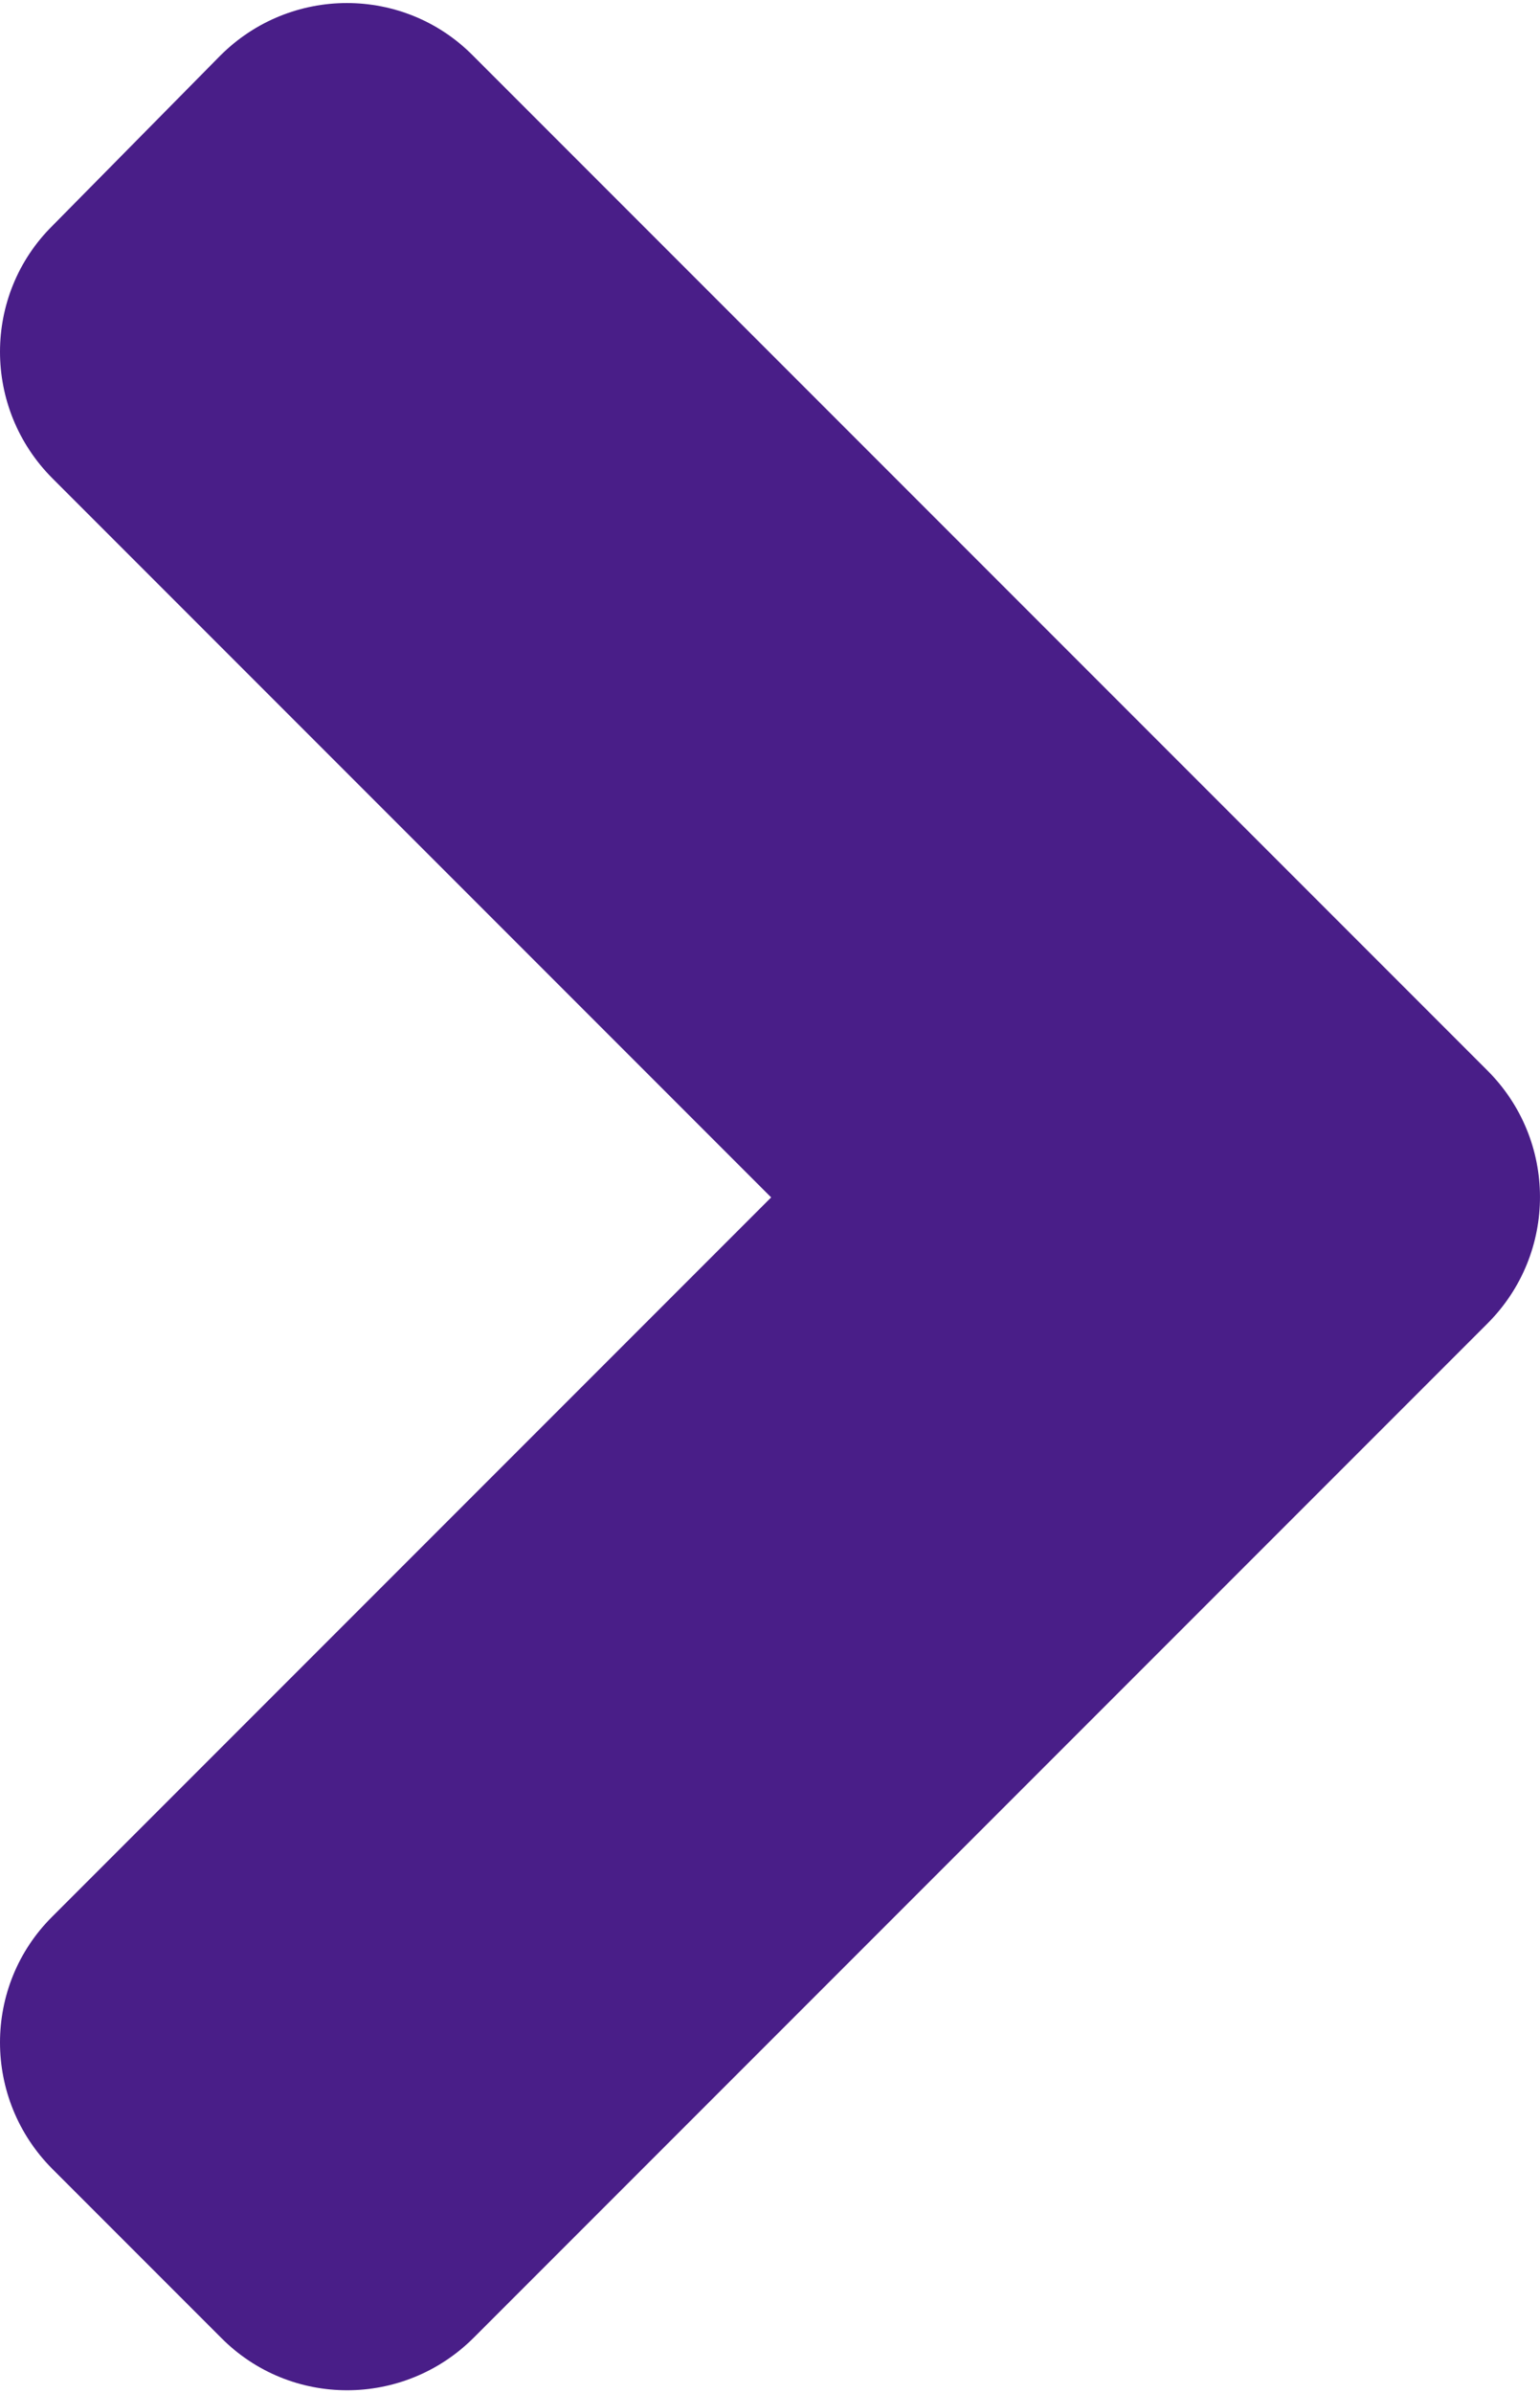
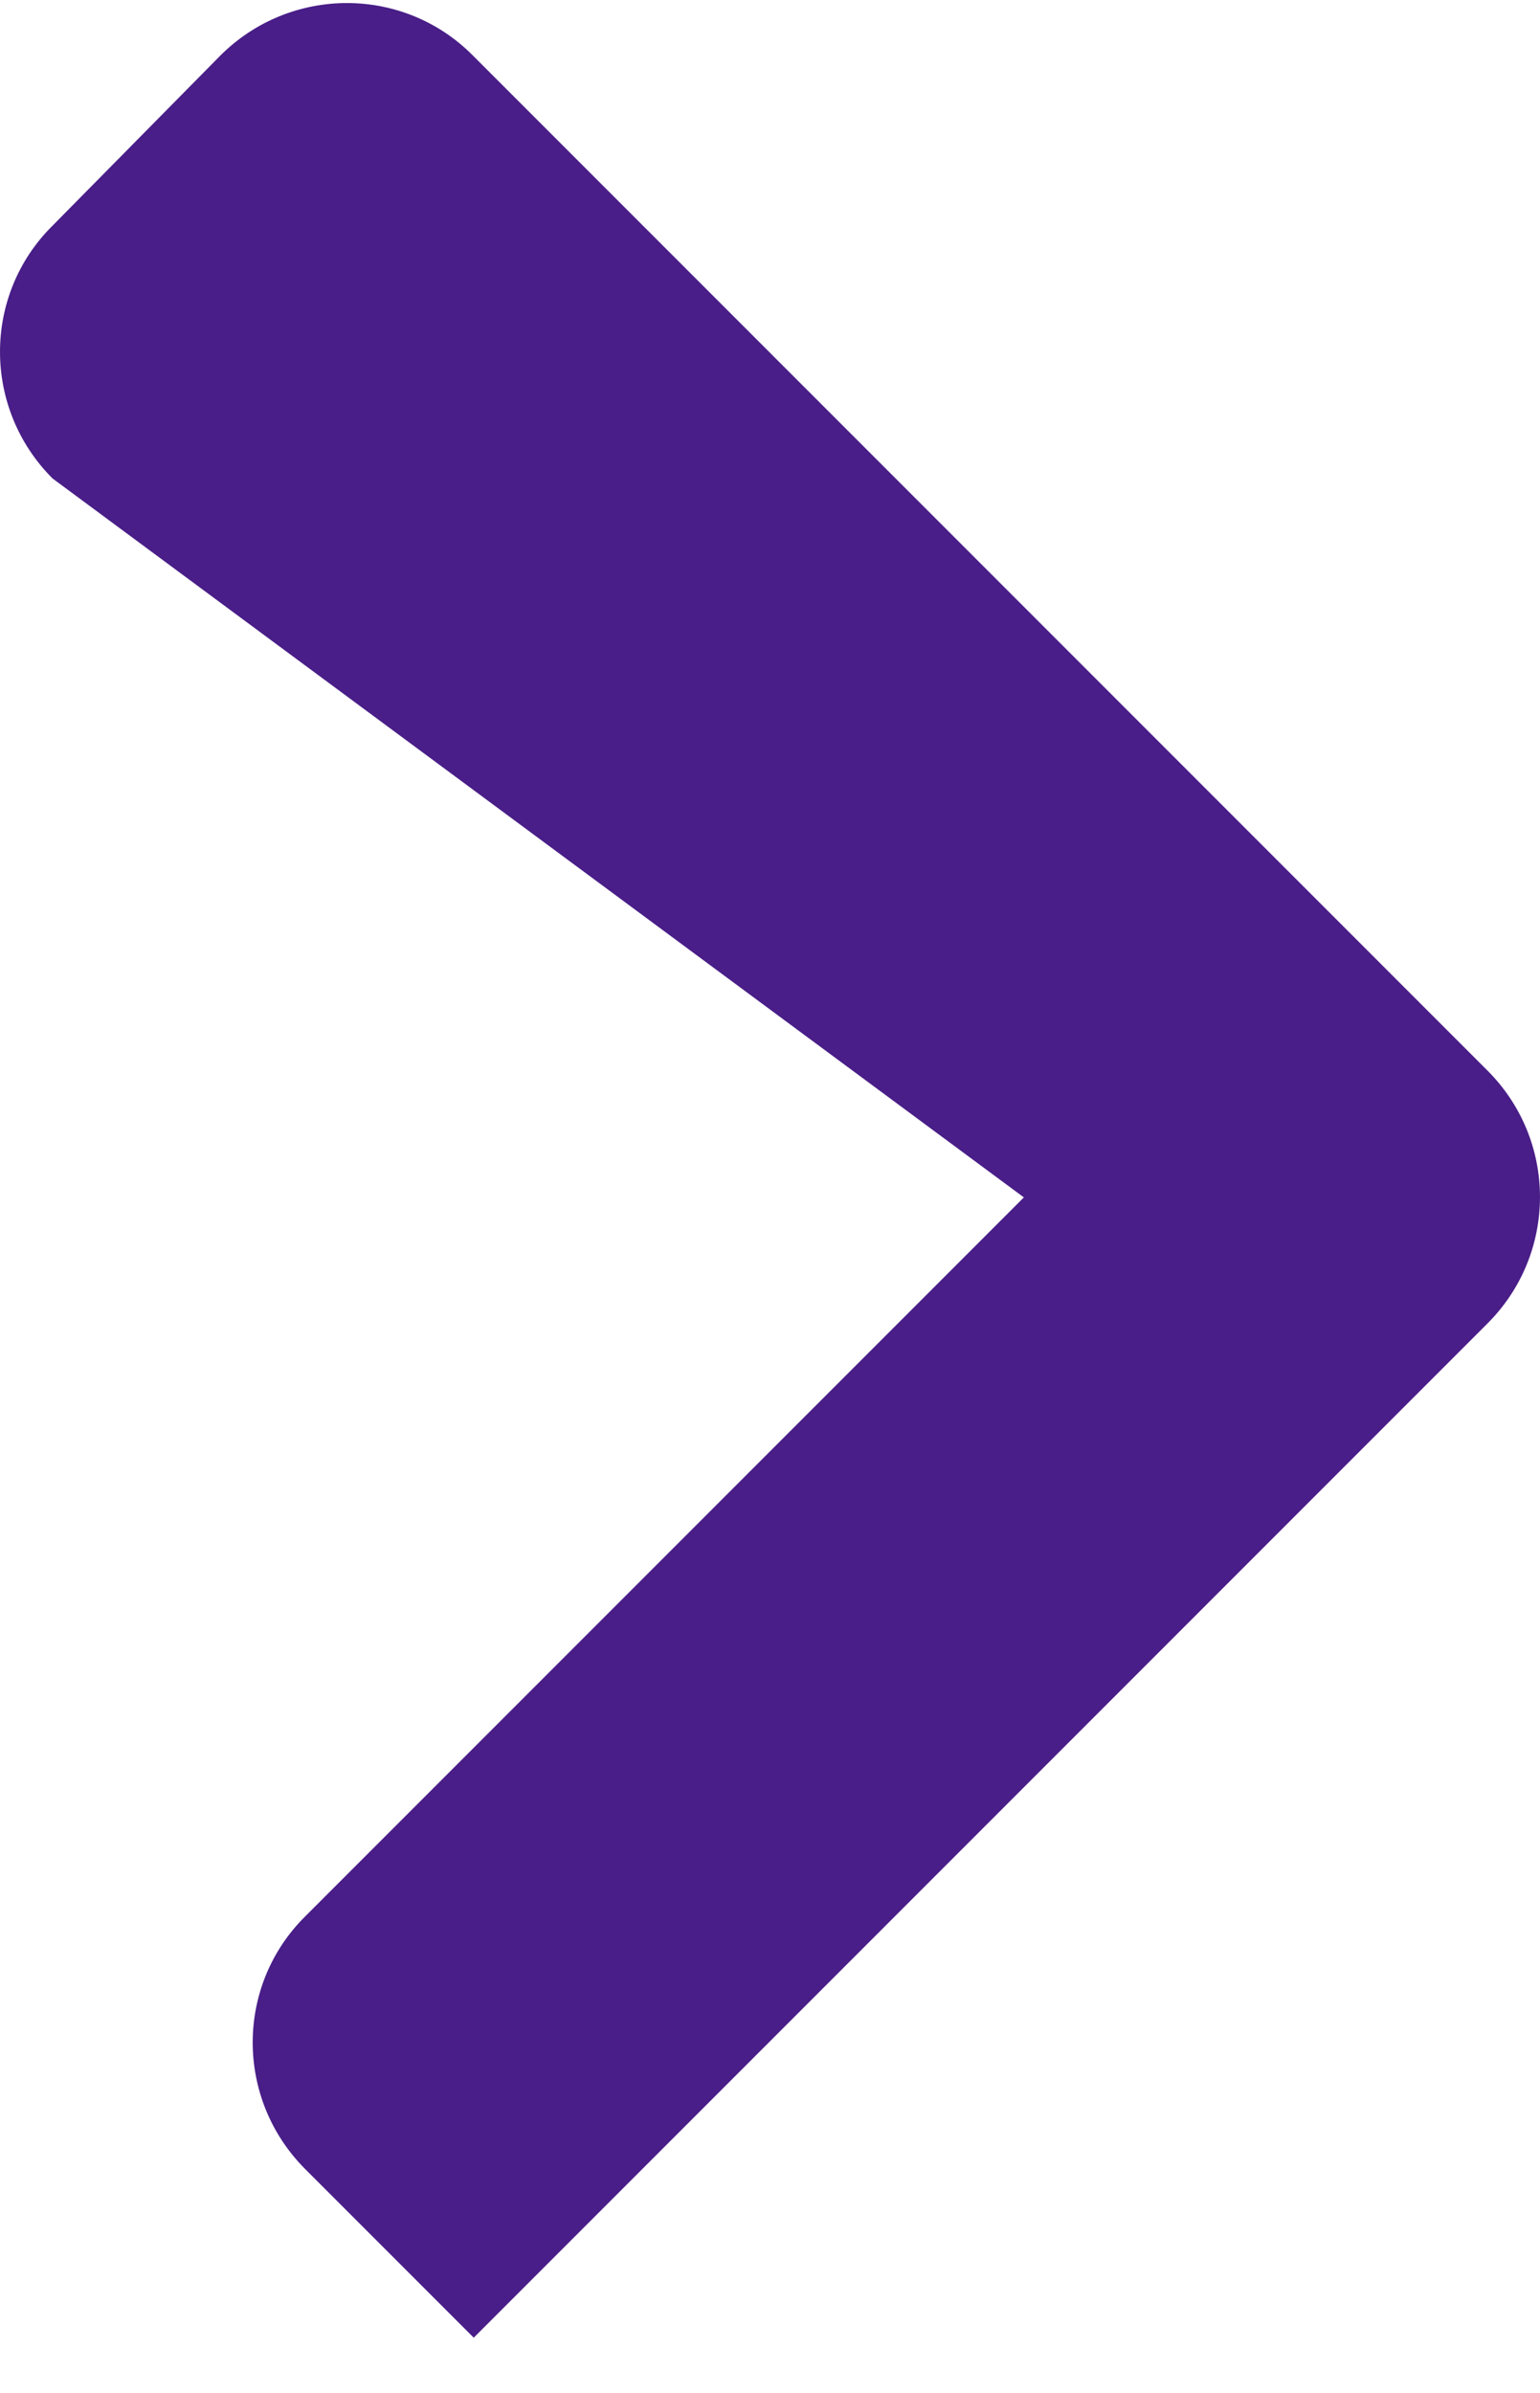
<svg xmlns="http://www.w3.org/2000/svg" id="Layer_1661d46271650d" viewBox="0 0 206.59 320.1" aria-hidden="true" style="fill:url(#CerosGradient_ida4e8ec895);" width="206px" height="320px">
  <defs>
    <linearGradient class="cerosgradient" data-cerosgradient="true" id="CerosGradient_ida4e8ec895" gradientUnits="userSpaceOnUse" x1="50%" y1="100%" x2="50%" y2="0%">
      <stop offset="0%" stop-color="#491E88" />
      <stop offset="100%" stop-color="#491E88" />
    </linearGradient>
    <linearGradient />
    <style>.cls-1-661d46271650d{fill:#fff;stroke-width:0px;}</style>
  </defs>
-   <path class="cls-1-661d46271650d" d="M199.55,177.05L63.55,313.05c-9.4,9.4-24.6,9.4-33.9,0l-22.6-22.6c-9.4-9.4-9.4-24.6,0-33.9l96.4-96.4L7.05,63.75c-9.4-9.4-9.4-24.6,0-33.9L29.55,7.05c9.4-9.4,24.6-9.4,33.9,0l136,136c9.5,9.4,9.5,24.6.1,34Z" style="fill:url(#CerosGradient_ida4e8ec895);" />
+   <path class="cls-1-661d46271650d" d="M199.55,177.05L63.55,313.05l-22.6-22.6c-9.4-9.4-9.4-24.6,0-33.9l96.4-96.4L7.05,63.75c-9.4-9.4-9.4-24.6,0-33.9L29.55,7.05c9.4-9.4,24.6-9.4,33.9,0l136,136c9.5,9.4,9.5,24.6.1,34Z" style="fill:url(#CerosGradient_ida4e8ec895);" />
</svg>